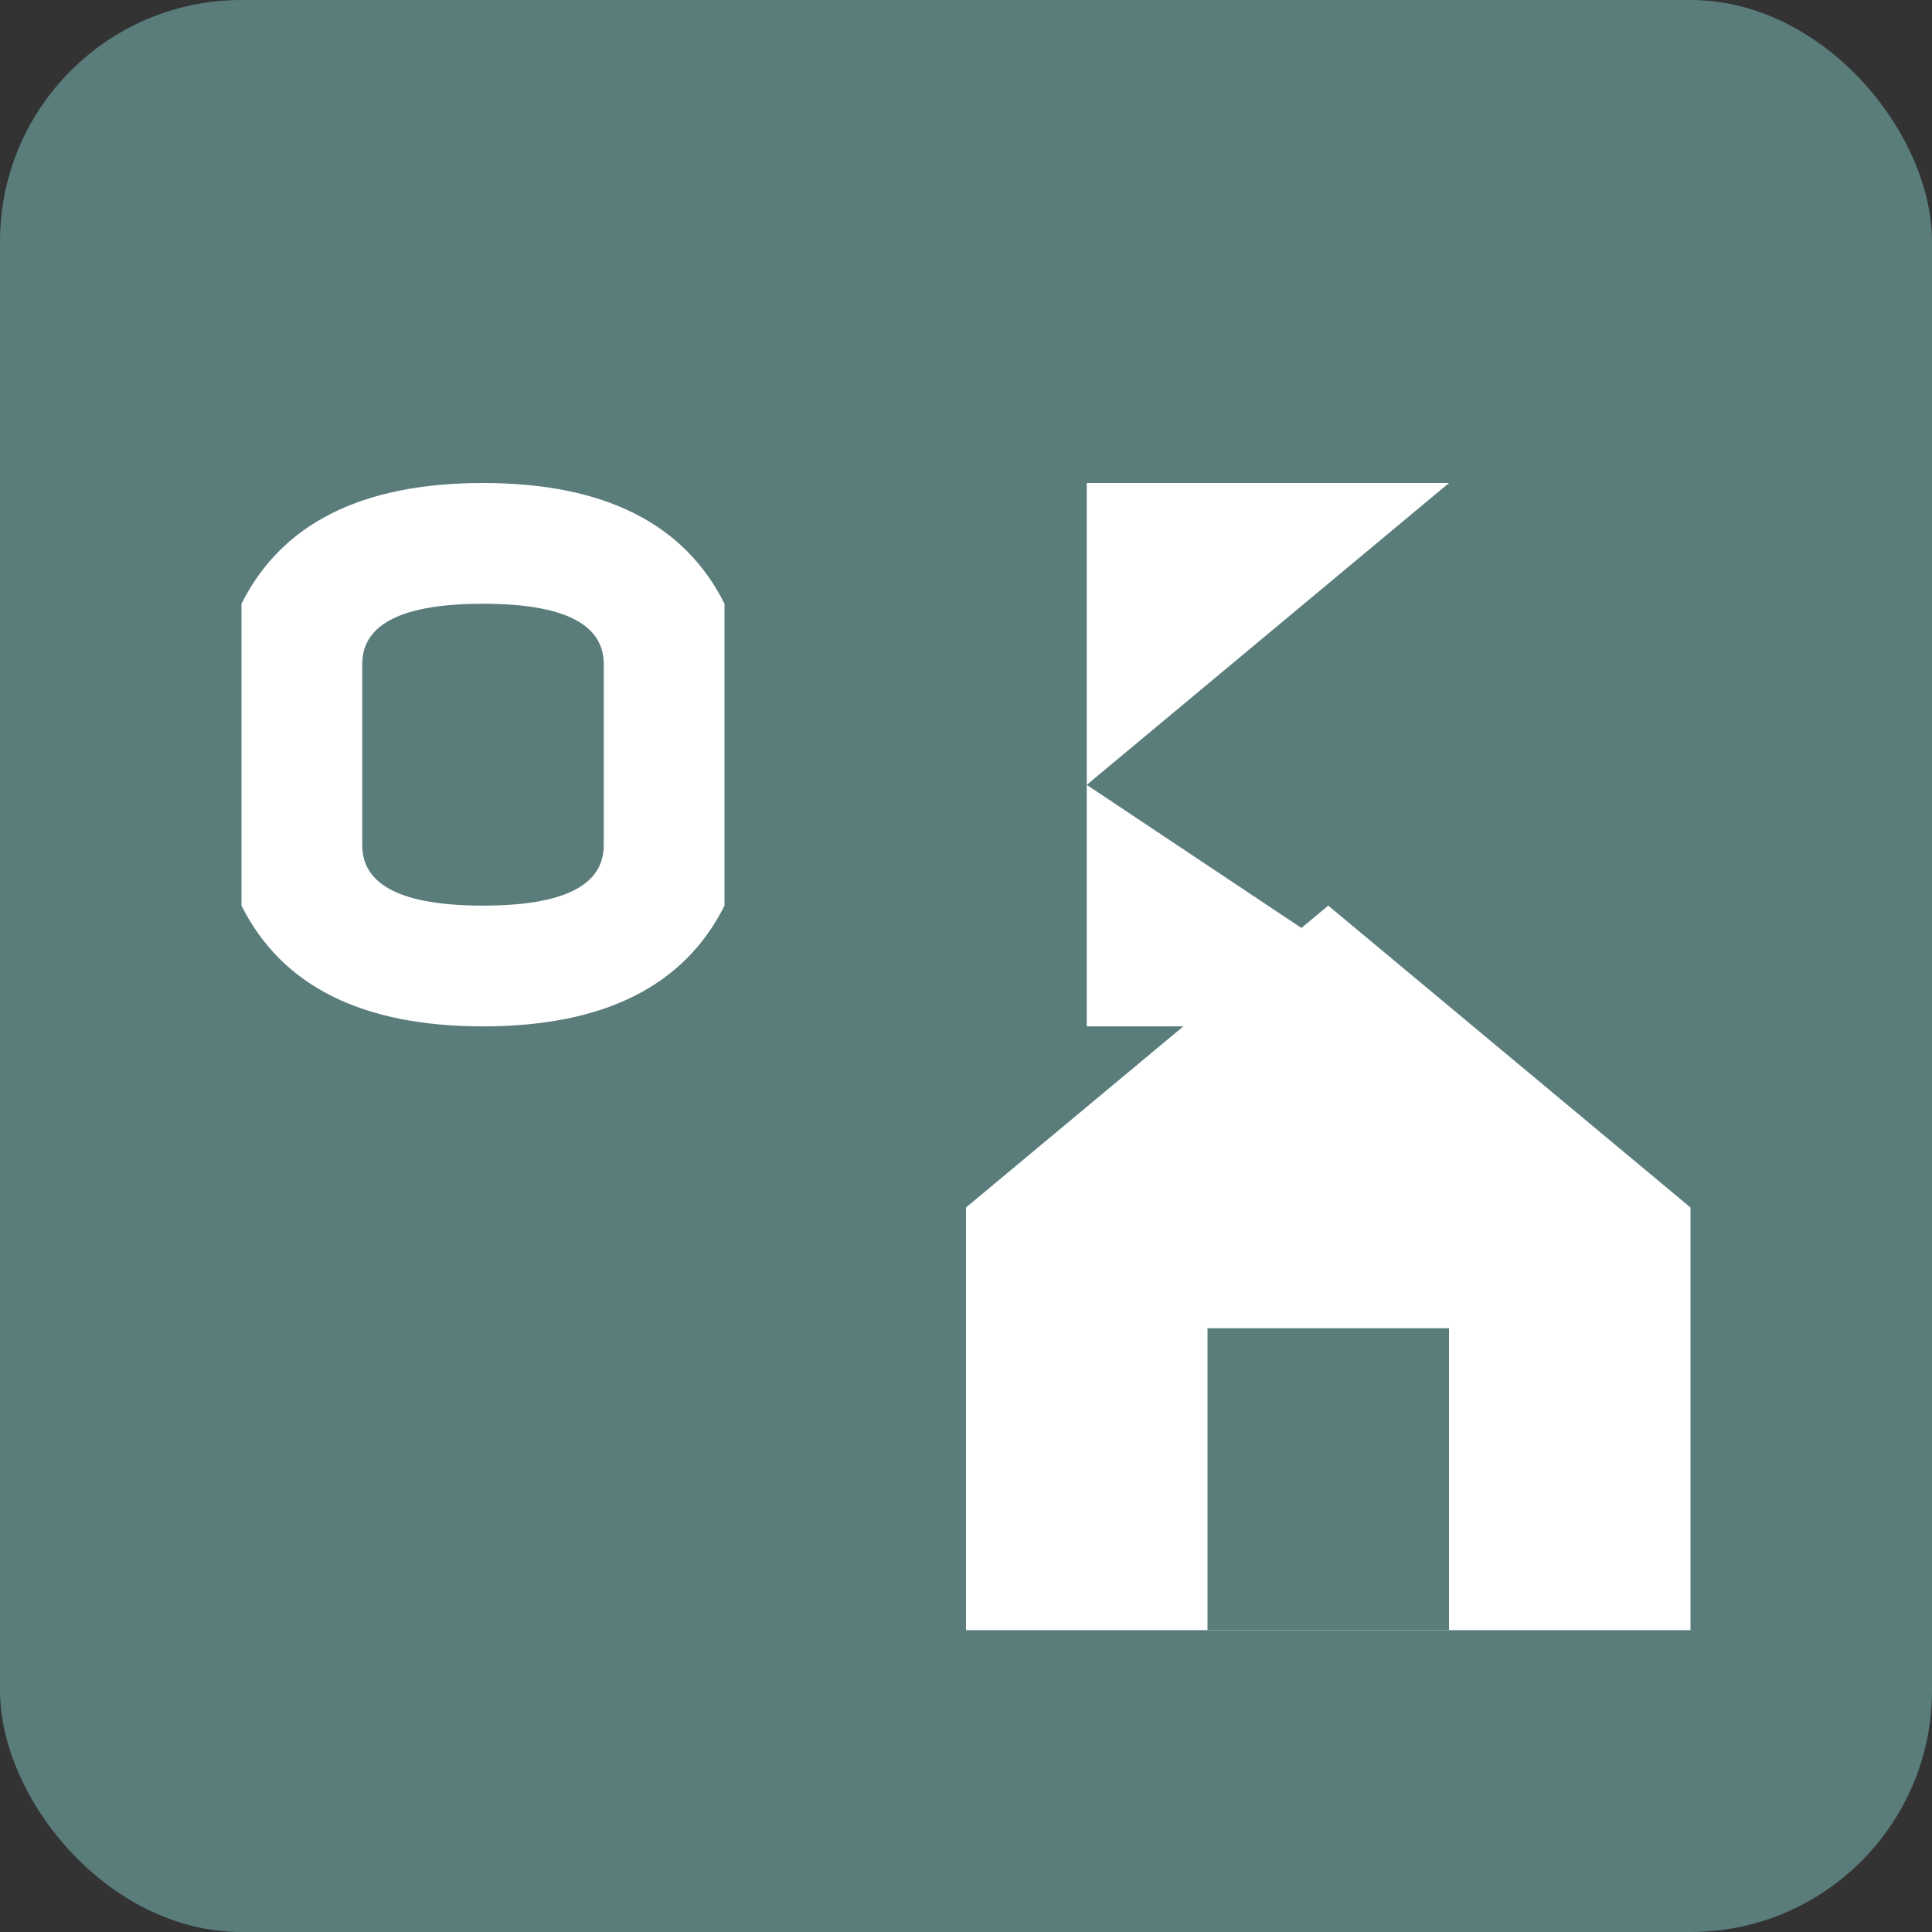
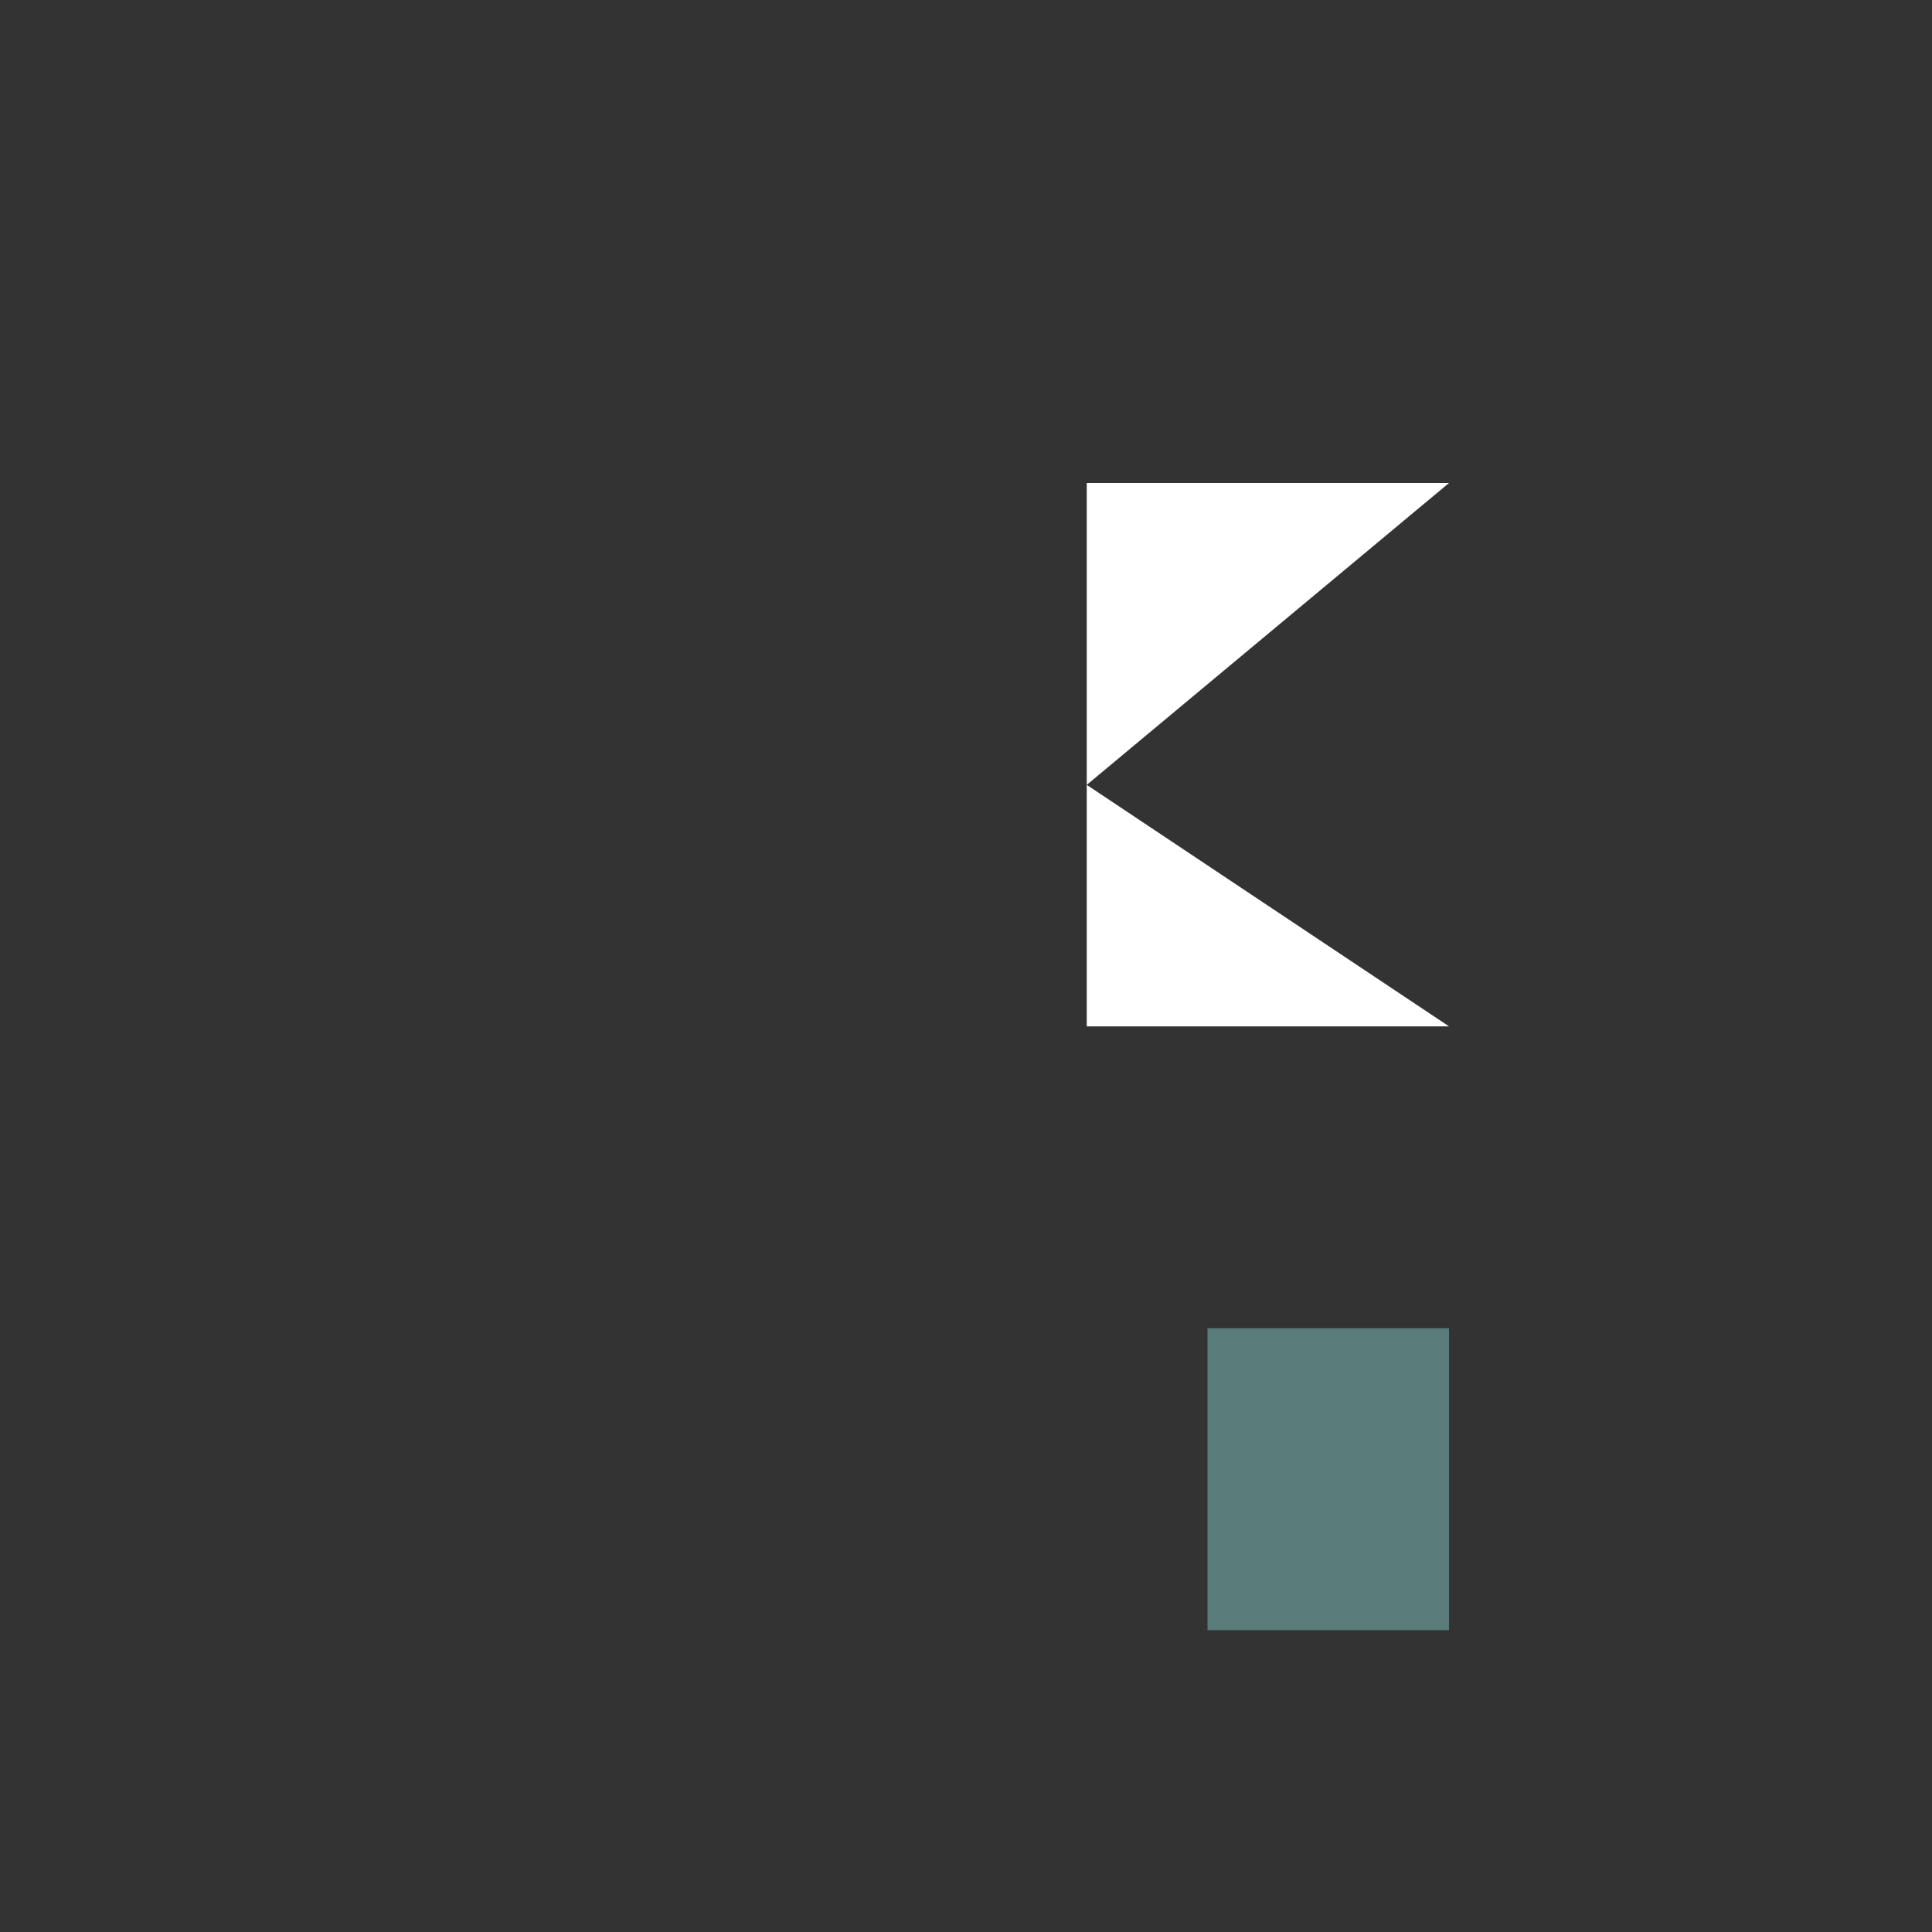
<svg xmlns="http://www.w3.org/2000/svg" viewBox="0 0 32 32" width="32" height="32">
  <rect x="0" y="0" width="32" height="32" fill="#333333" stroke="none" />
-   <rect x="0" y="0" width="32" height="32" rx="4" ry="4" fill="#5a7d7c" />
-   <path d="M8 8 Q11 8, 12 10 L12 15 Q11 17, 8 17 Q5 17, 4 15 L4 10 Q5 8, 8 8 Z" fill="white" />
-   <path d="M8 10 Q10 10, 10 11 L10 14 Q10 15, 8 15 Q6 15, 6 14 L6 11 Q6 10, 8 10 Z" fill="#5a7d7c" />
  <path d="M18 8 L24 8 L18 13 L24 17 L18 17 L18 8 Z" fill="white" />
-   <path d="M16 20 L22 15 L28 20 L28 27 L16 27 L16 20 Z" fill="white" stroke="none" />
  <rect x="20" y="22" width="4" height="5" fill="#5a7d7c" />
</svg>